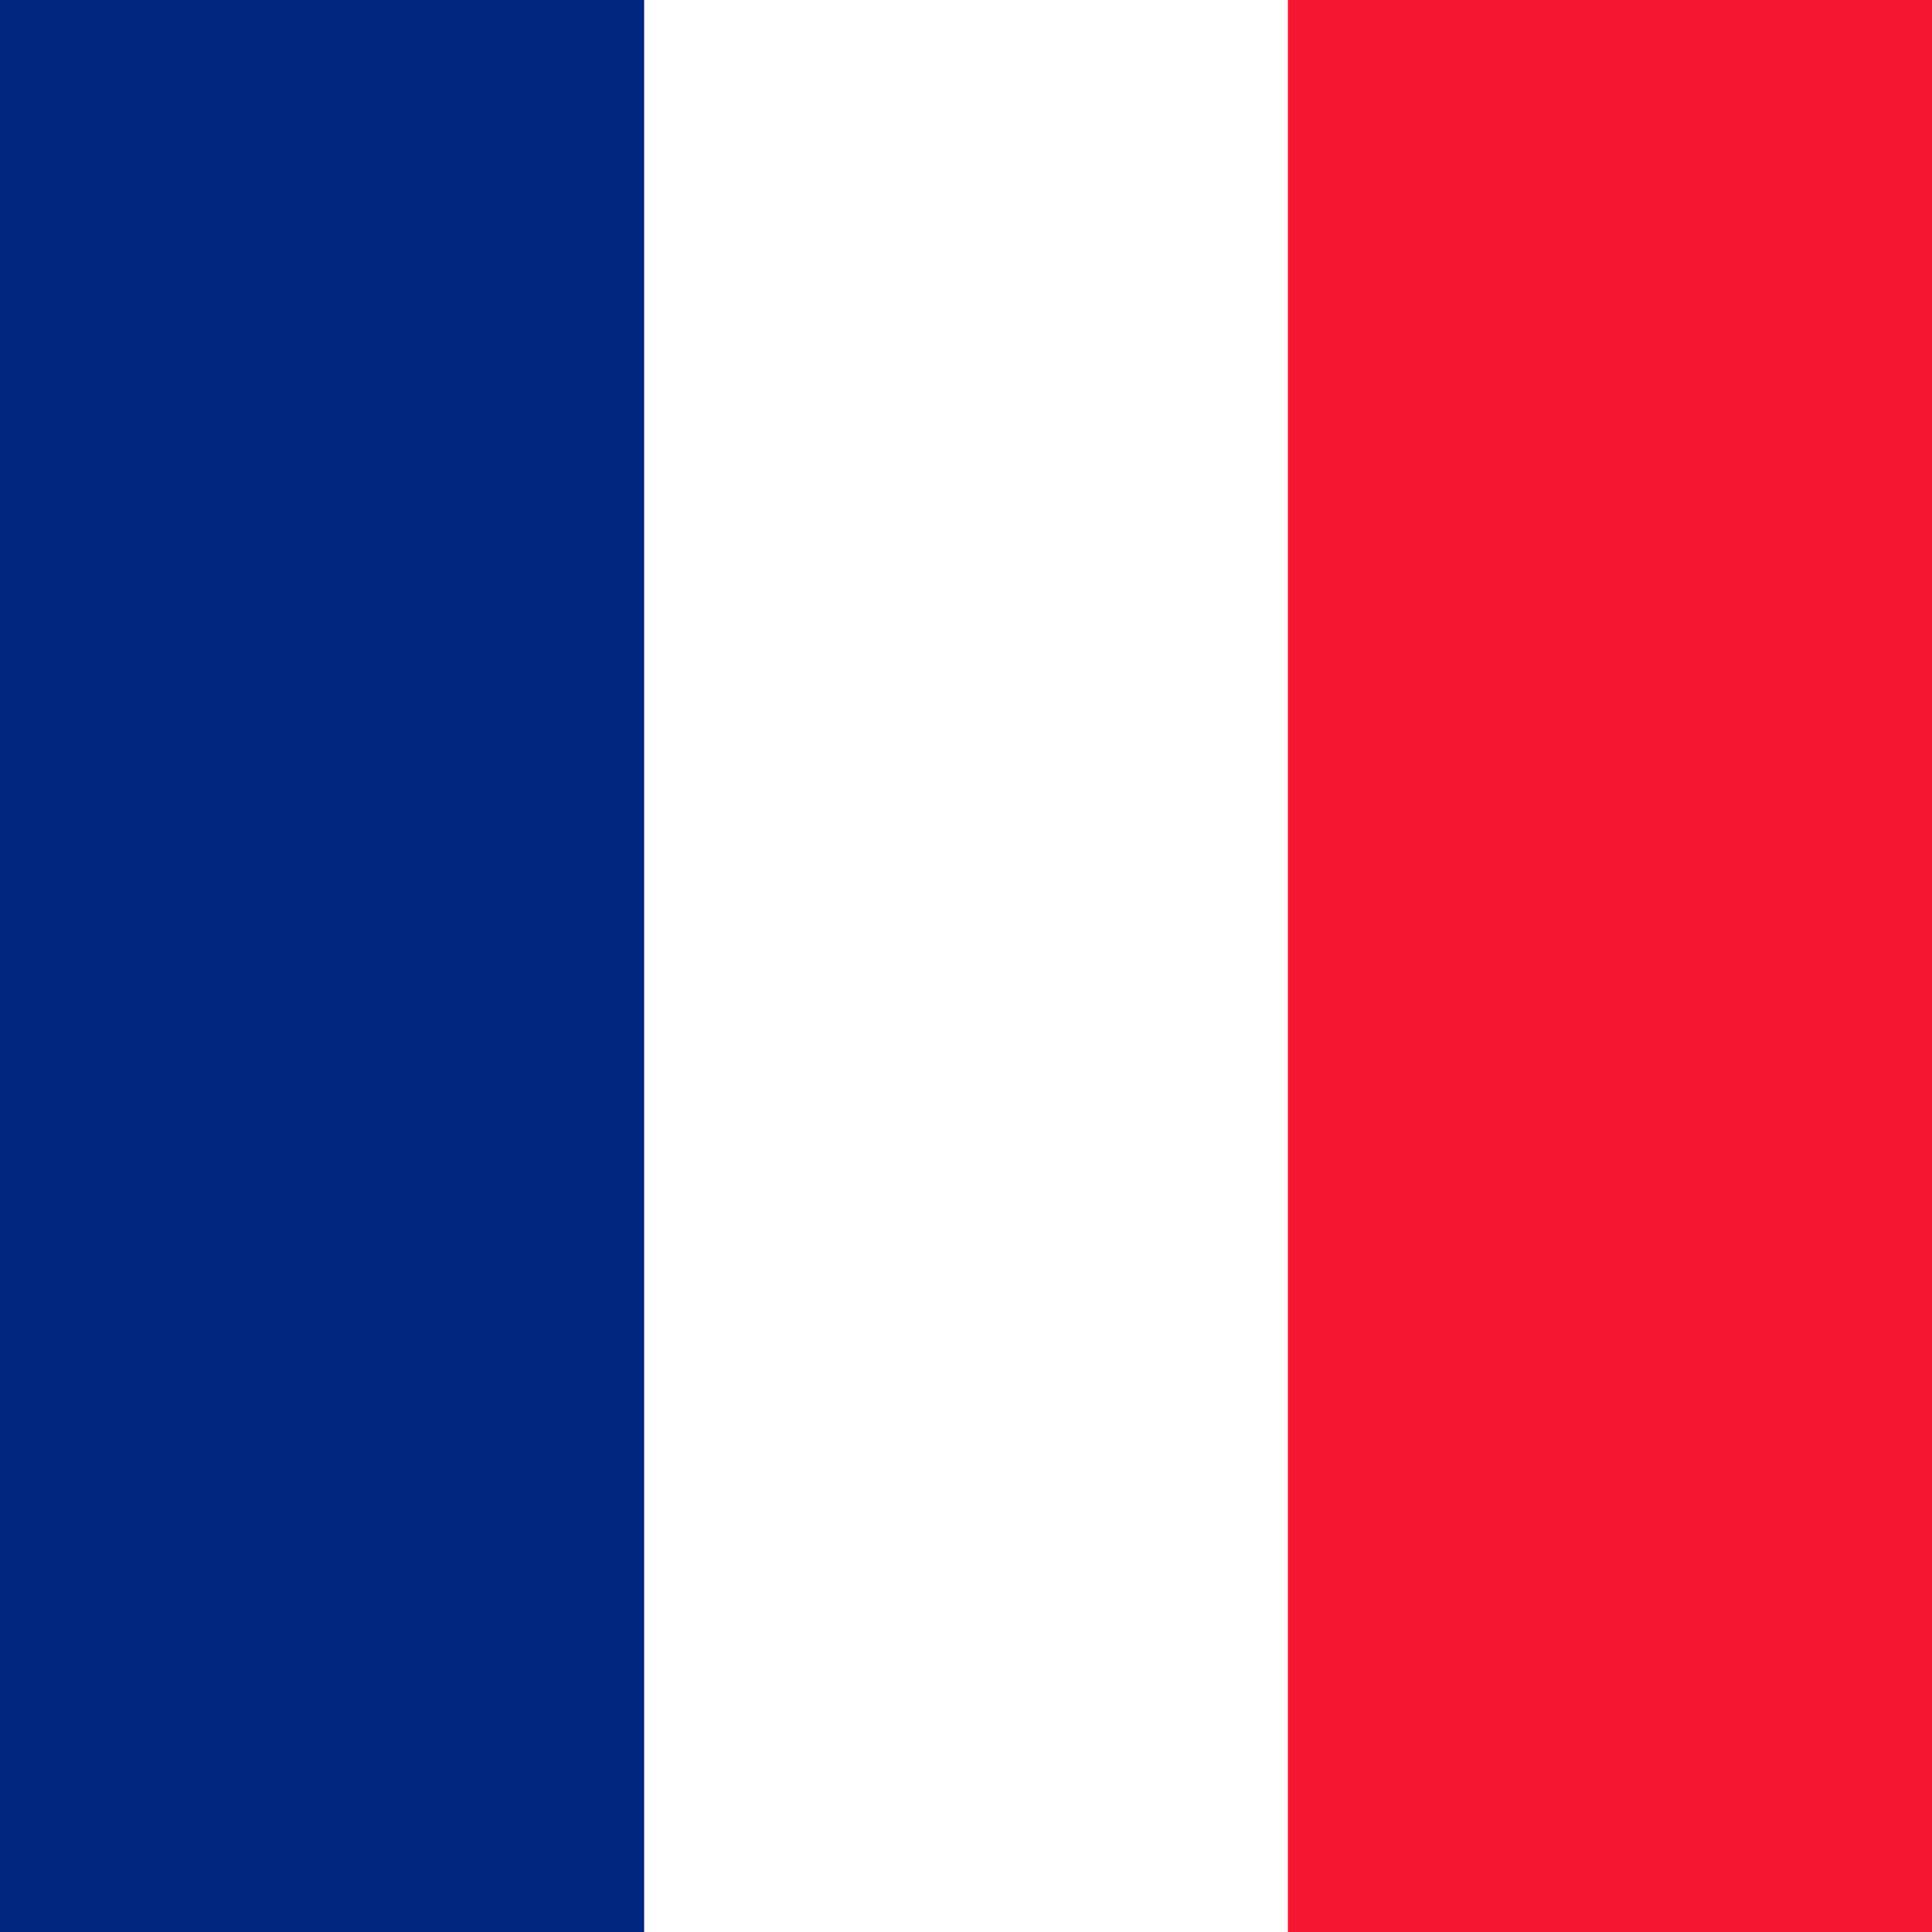
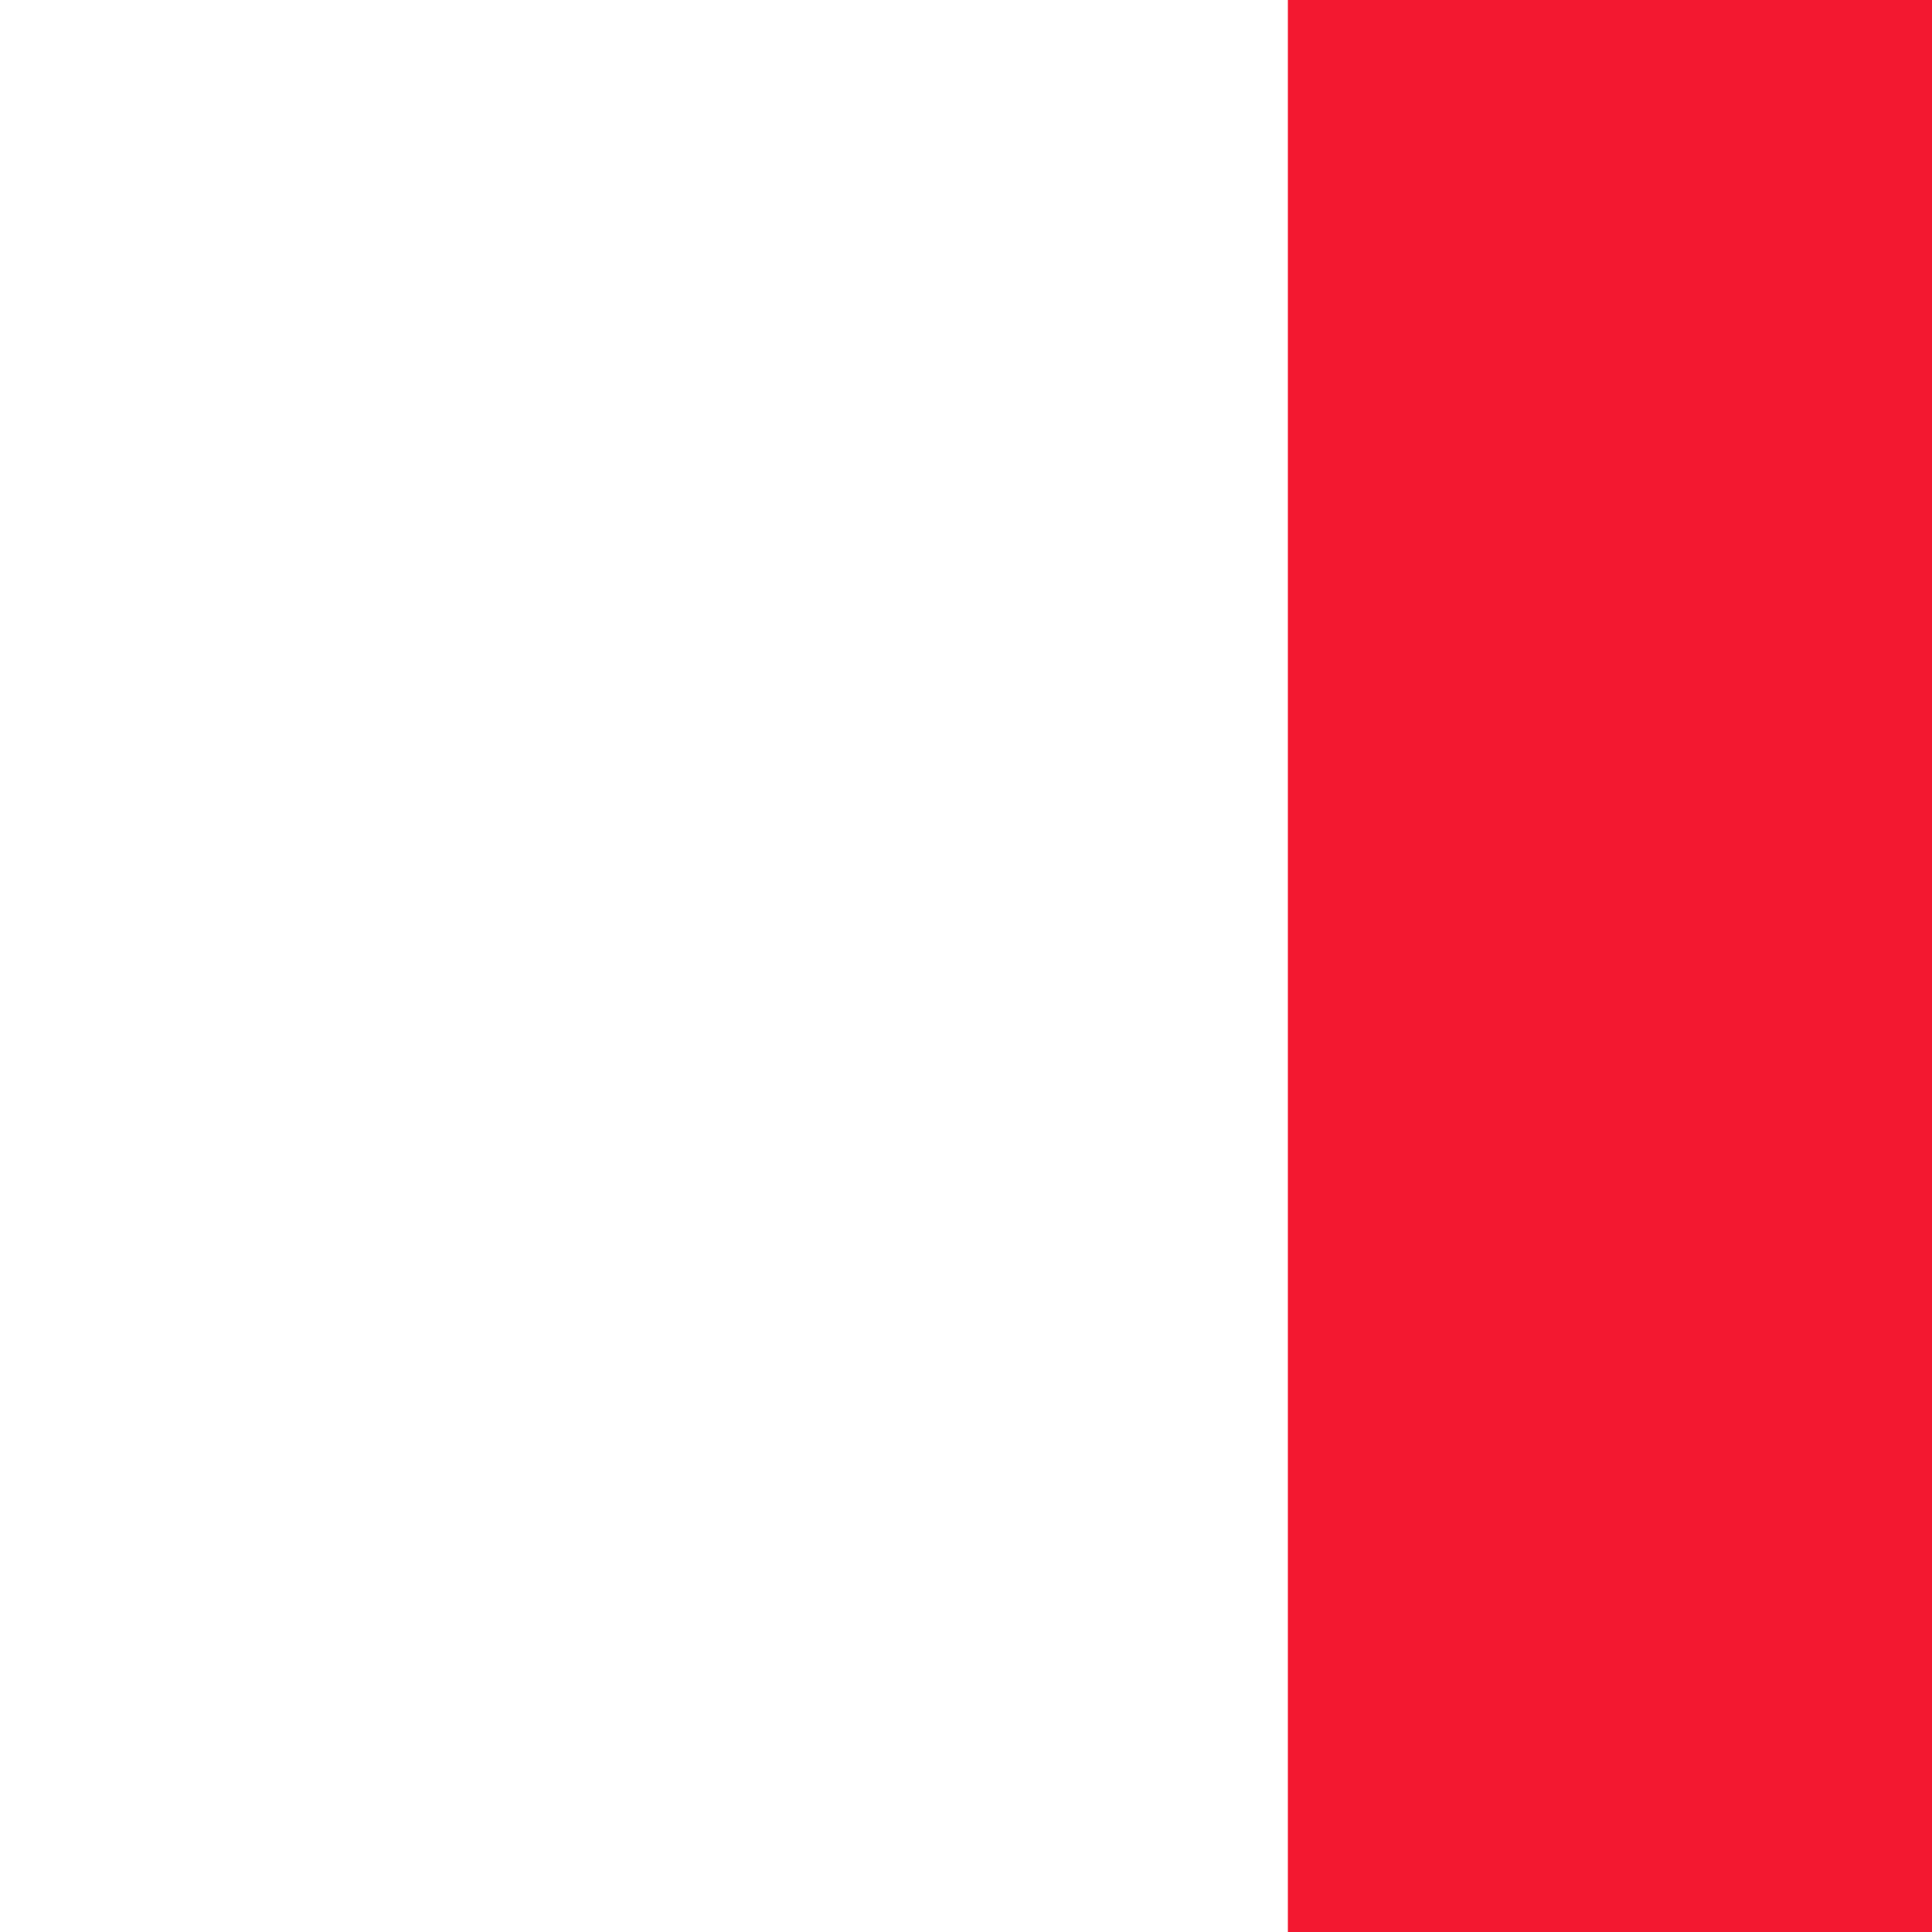
<svg xmlns="http://www.w3.org/2000/svg" width="40" height="40" viewBox="0 0 40 40" fill="none">
-   <path fill-rule="evenodd" clip-rule="evenodd" d="M0 0H40V40H0V0Z" fill="white" />
-   <path fill-rule="evenodd" clip-rule="evenodd" d="M0 0H13.336V40H0V0Z" fill="#00267F" />
  <path fill-rule="evenodd" clip-rule="evenodd" d="M26.664 0H40V40H26.664V0Z" fill="#F31830" />
</svg>